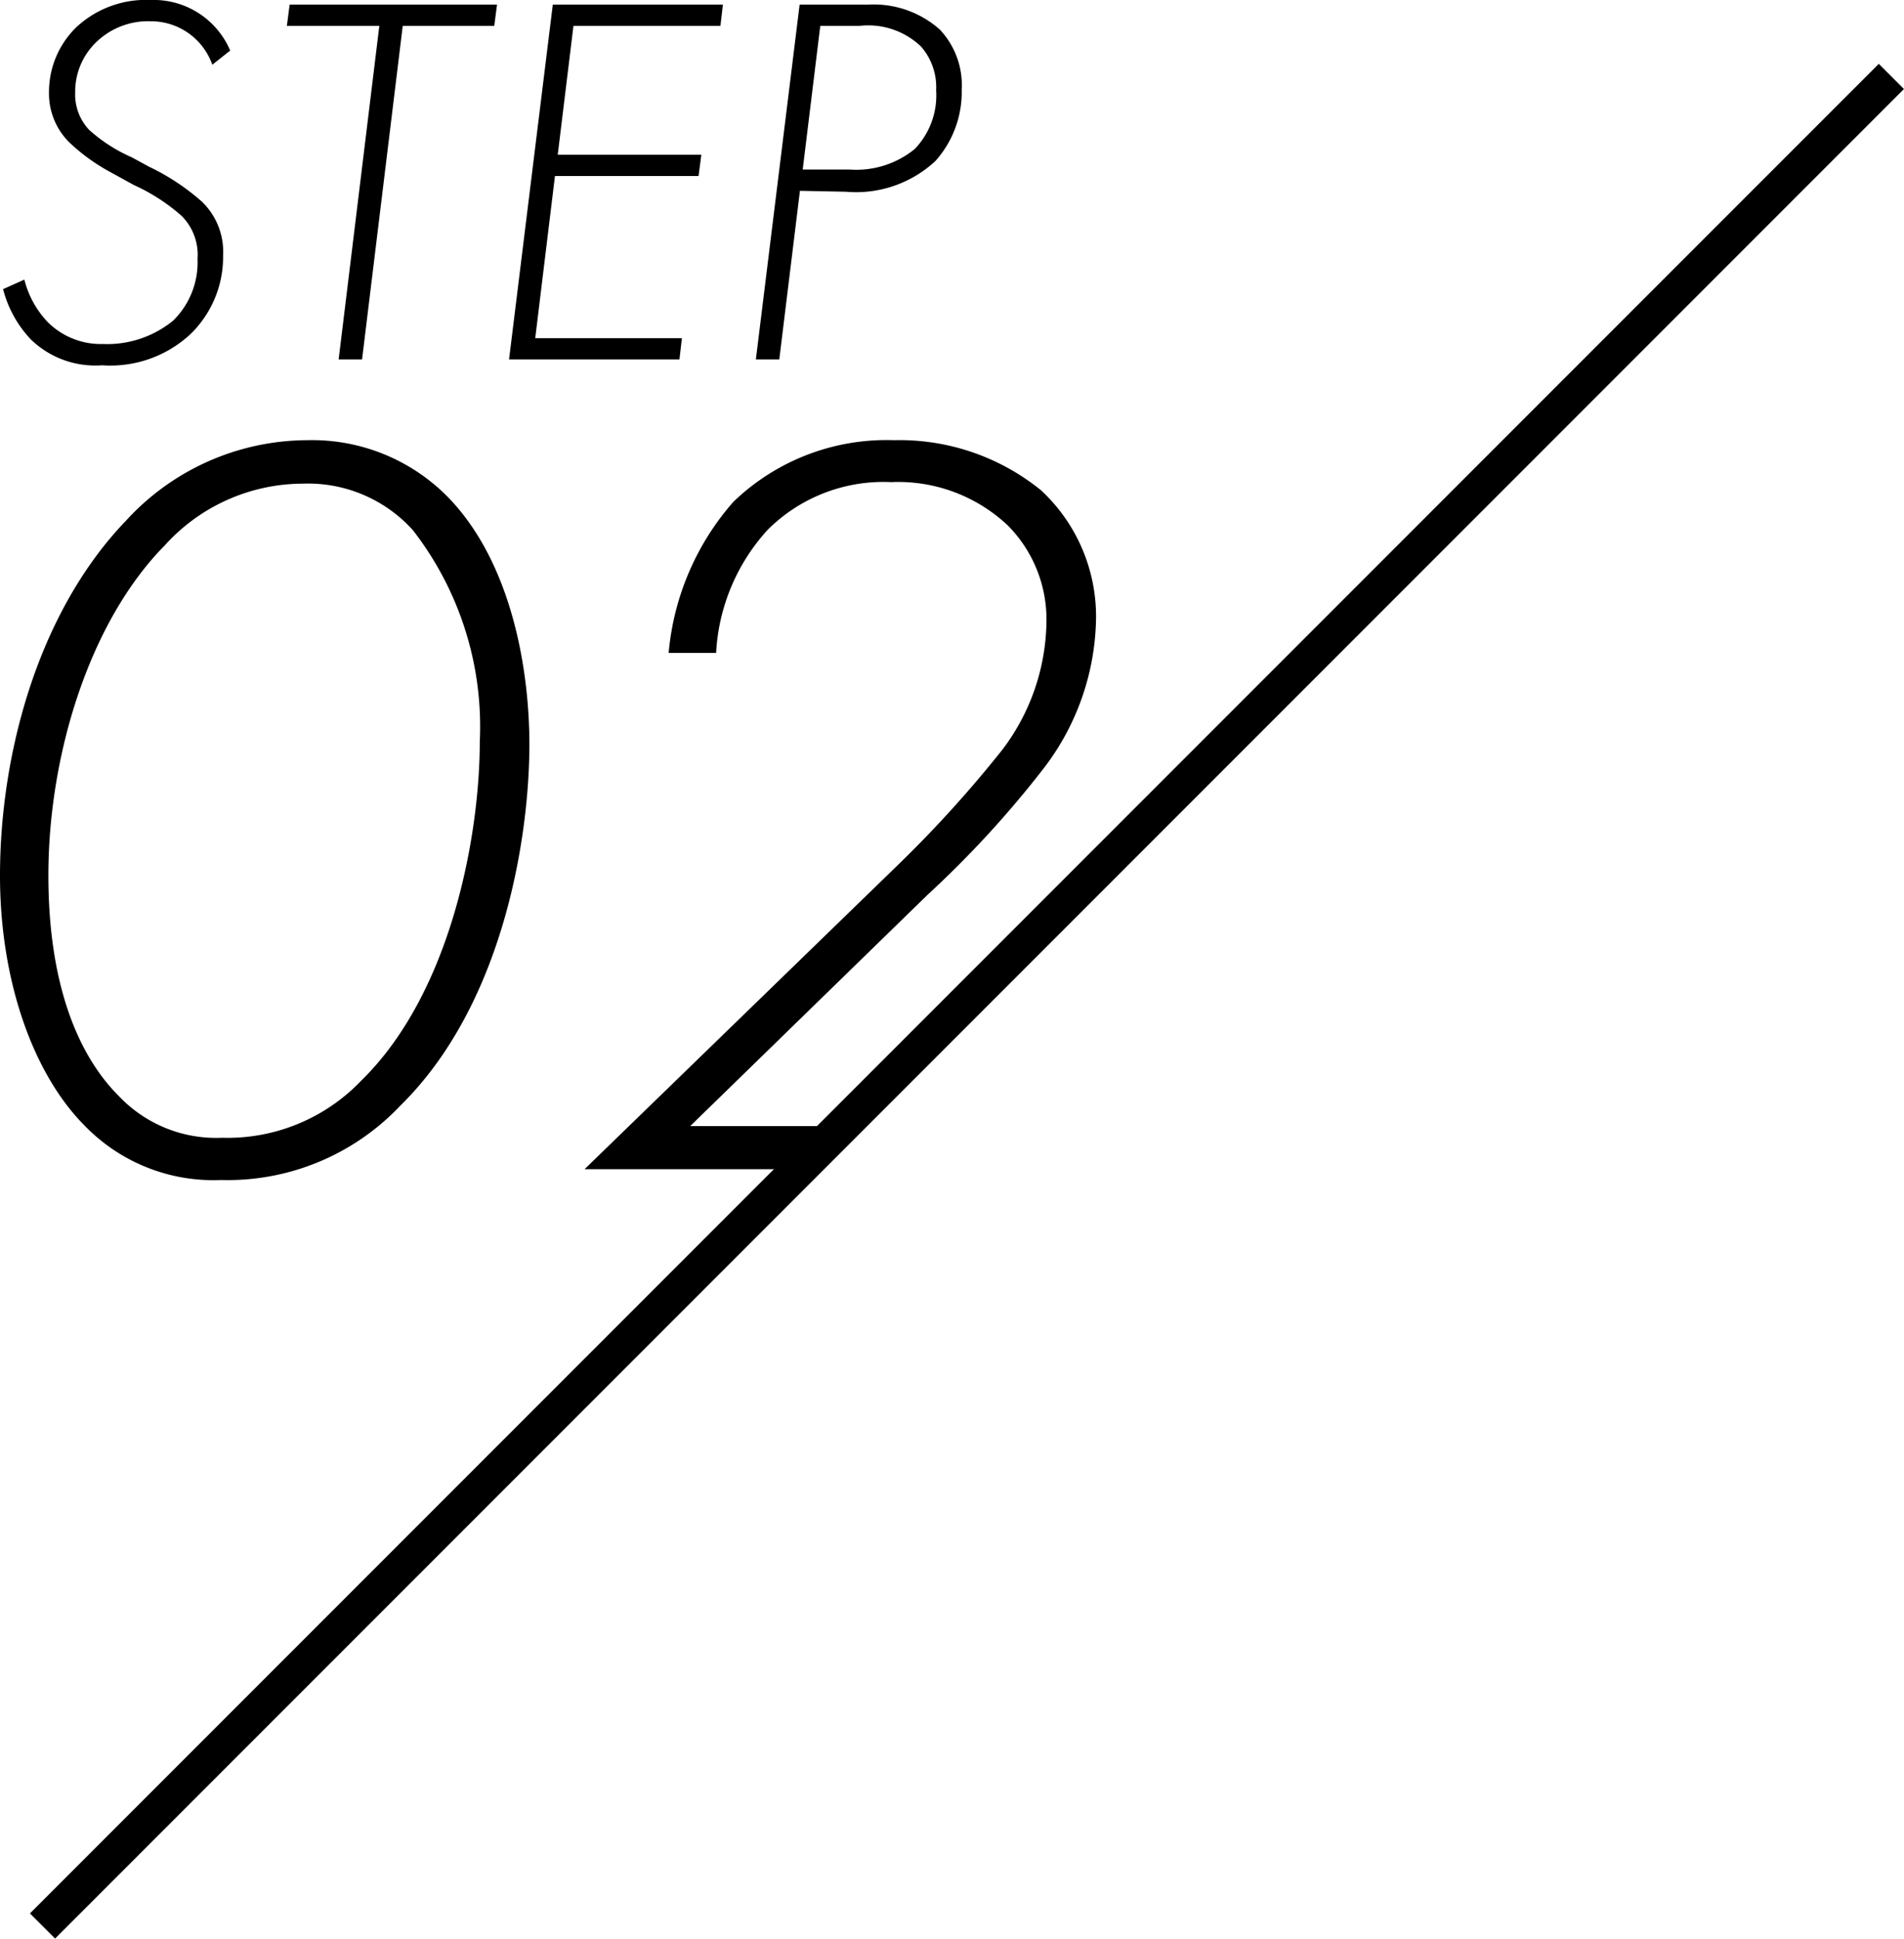
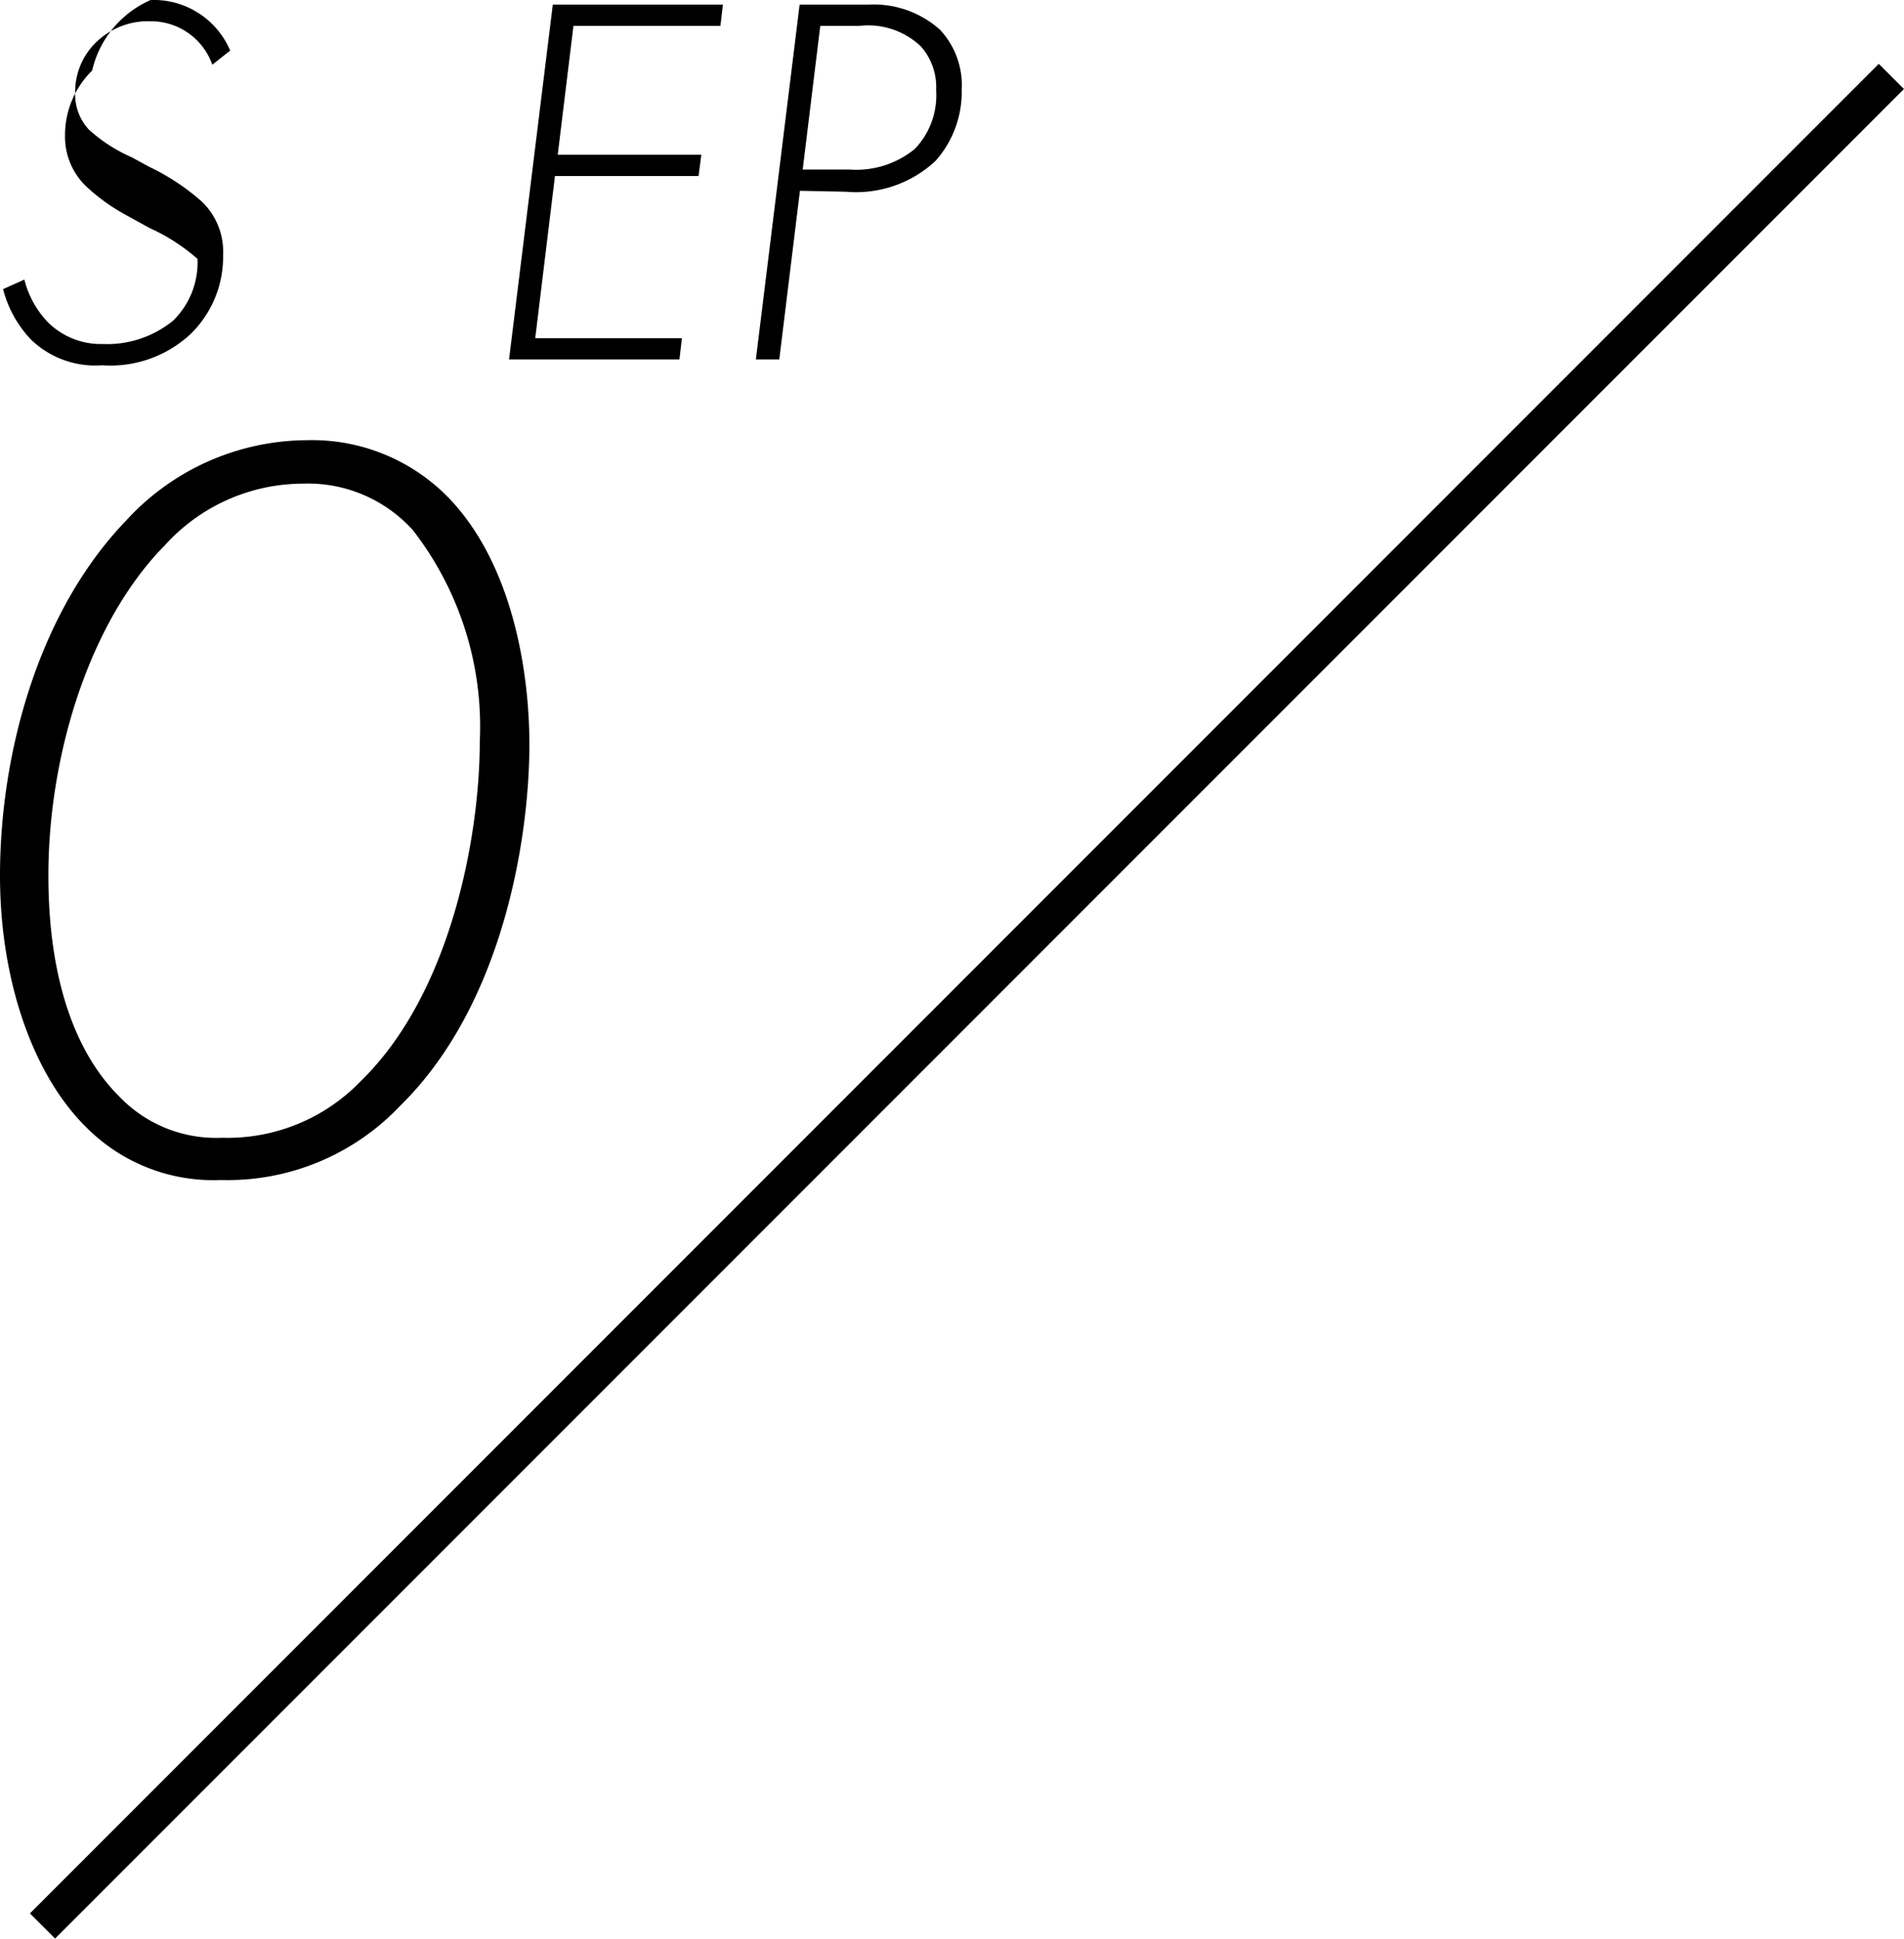
<svg xmlns="http://www.w3.org/2000/svg" viewBox="0 0 61.79 62.89">
  <g id="レイヤー_2" data-name="レイヤー 2">
    <g id="レイヤー_1-2" data-name="レイヤー 1">
      <line x1="61.38" y1="2.48" x2="1.38" y2="62.48" style="fill:none;stroke:#000;stroke-miterlimit:10;stroke-width:1.154px" />
      <path d="M15.67,18.87c2.06,2.14,2.62,5.6,2.62,8,0,3-.84,8.44-4.2,11.73A7.71,7.71,0,0,1,8.28,41a5.81,5.81,0,0,1-4.41-1.75c-1.71-1.71-2.76-4.76-2.76-8.12,0-4,1.26-8.58,4.09-11.52A8,8,0,0,1,11.08,17,6.18,6.18,0,0,1,15.67,18.87ZM12.83,37.78c2.94-2.87,3.85-8,3.85-11a10.39,10.39,0,0,0-2.17-6.86,4.58,4.58,0,0,0-3.57-1.51,6.05,6.05,0,0,0-4.48,2C4,22.9,2.68,27.24,2.68,31.12c0,3.43.91,5.78,2.28,7.15a4.35,4.35,0,0,0,3.36,1.36A6,6,0,0,0,12.83,37.78Z" transform="translate(-1.11 -2.72)" />
-       <path d="M30.26,30.77,20.08,40.65H27.6a4.71,4.71,0,0,1,1.11-1.4h-5.2l7.7-7.5A33.23,33.23,0,0,0,35,27.62a8.17,8.17,0,0,0,1.68-4.86,5.59,5.59,0,0,0-1.78-4.13A7.29,7.29,0,0,0,30.12,17a7.16,7.16,0,0,0-5.21,2,8.56,8.56,0,0,0-2.1,4.9h1.54a6.42,6.42,0,0,1,1.68-4,5.32,5.32,0,0,1,4-1.54,5.19,5.19,0,0,1,3.78,1.4,4.33,4.33,0,0,1,1.26,3.15,7,7,0,0,1-1.43,4.13A39,39,0,0,1,30.26,30.77Z" transform="translate(-1.11 -2.72)" />
-       <path d="M8,4.82a2.11,2.11,0,0,0-2-1.41,2.42,2.42,0,0,0-1.78.69,2.23,2.23,0,0,0-.67,1.62A1.67,1.67,0,0,0,4,6.93a5.12,5.12,0,0,0,1.38.89l.57.31A7.32,7.32,0,0,1,7.66,9.26,2.25,2.25,0,0,1,8.35,11a3.49,3.49,0,0,1-1.07,2.57,3.82,3.82,0,0,1-2.86,1,3,3,0,0,1-2.31-.84,3.71,3.71,0,0,1-.9-1.63l.69-.31a3.1,3.1,0,0,0,.76,1.38,2.44,2.44,0,0,0,1.79.71,3.38,3.38,0,0,0,2.28-.76,2.64,2.64,0,0,0,.79-2A1.78,1.78,0,0,0,7,9.72a6.21,6.21,0,0,0-1.55-1l-.8-.44a6.23,6.23,0,0,1-1.29-.94,2.23,2.23,0,0,1-.66-1.63,2.93,2.93,0,0,1,.88-2.1A3.31,3.31,0,0,1,6,2.72,2.7,2.7,0,0,1,8.58,4.36Z" transform="translate(-1.11 -2.72)" />
-       <path d="M14.18,3.56,12.86,14.38H12.1L13.42,3.56h-3l.09-.69h6.73l-.09.69Z" transform="translate(-1.11 -2.72)" />
+       <path d="M8,4.82a2.11,2.11,0,0,0-2-1.41,2.42,2.42,0,0,0-1.78.69,2.23,2.23,0,0,0-.67,1.62A1.67,1.67,0,0,0,4,6.93a5.12,5.12,0,0,0,1.38.89l.57.31A7.32,7.32,0,0,1,7.66,9.26,2.25,2.25,0,0,1,8.35,11a3.49,3.49,0,0,1-1.07,2.57,3.82,3.82,0,0,1-2.86,1,3,3,0,0,1-2.31-.84,3.71,3.71,0,0,1-.9-1.63l.69-.31a3.1,3.1,0,0,0,.76,1.38,2.44,2.44,0,0,0,1.79.71,3.38,3.38,0,0,0,2.28-.76,2.64,2.64,0,0,0,.79-2a6.21,6.21,0,0,0-1.55-1l-.8-.44a6.23,6.23,0,0,1-1.29-.94,2.23,2.23,0,0,1-.66-1.63,2.93,2.93,0,0,1,.88-2.1A3.31,3.31,0,0,1,6,2.72,2.7,2.7,0,0,1,8.58,4.36Z" transform="translate(-1.11 -2.72)" />
      <path d="M24.49,3.56H19.72l-.51,4.18h4.66l-.09.69H19.12l-.64,5.26h4.76l-.08.69H17.63L19.05,2.87h5.52Z" transform="translate(-1.11 -2.72)" />
      <path d="M27.07,8.91l-.67,5.47h-.76L27.06,2.87h2.22a3.23,3.23,0,0,1,2.33.81,2.62,2.62,0,0,1,.71,1.94,3.36,3.36,0,0,1-.85,2.32,3.78,3.78,0,0,1-2.91,1Zm.09-.69h1.52a3,3,0,0,0,2.12-.67,2.51,2.51,0,0,0,.69-1.9A2,2,0,0,0,31,4.23a2.48,2.48,0,0,0-2-.67H27.73Z" transform="translate(-1.11 -2.72)" />
    </g>
  </g>
</svg>